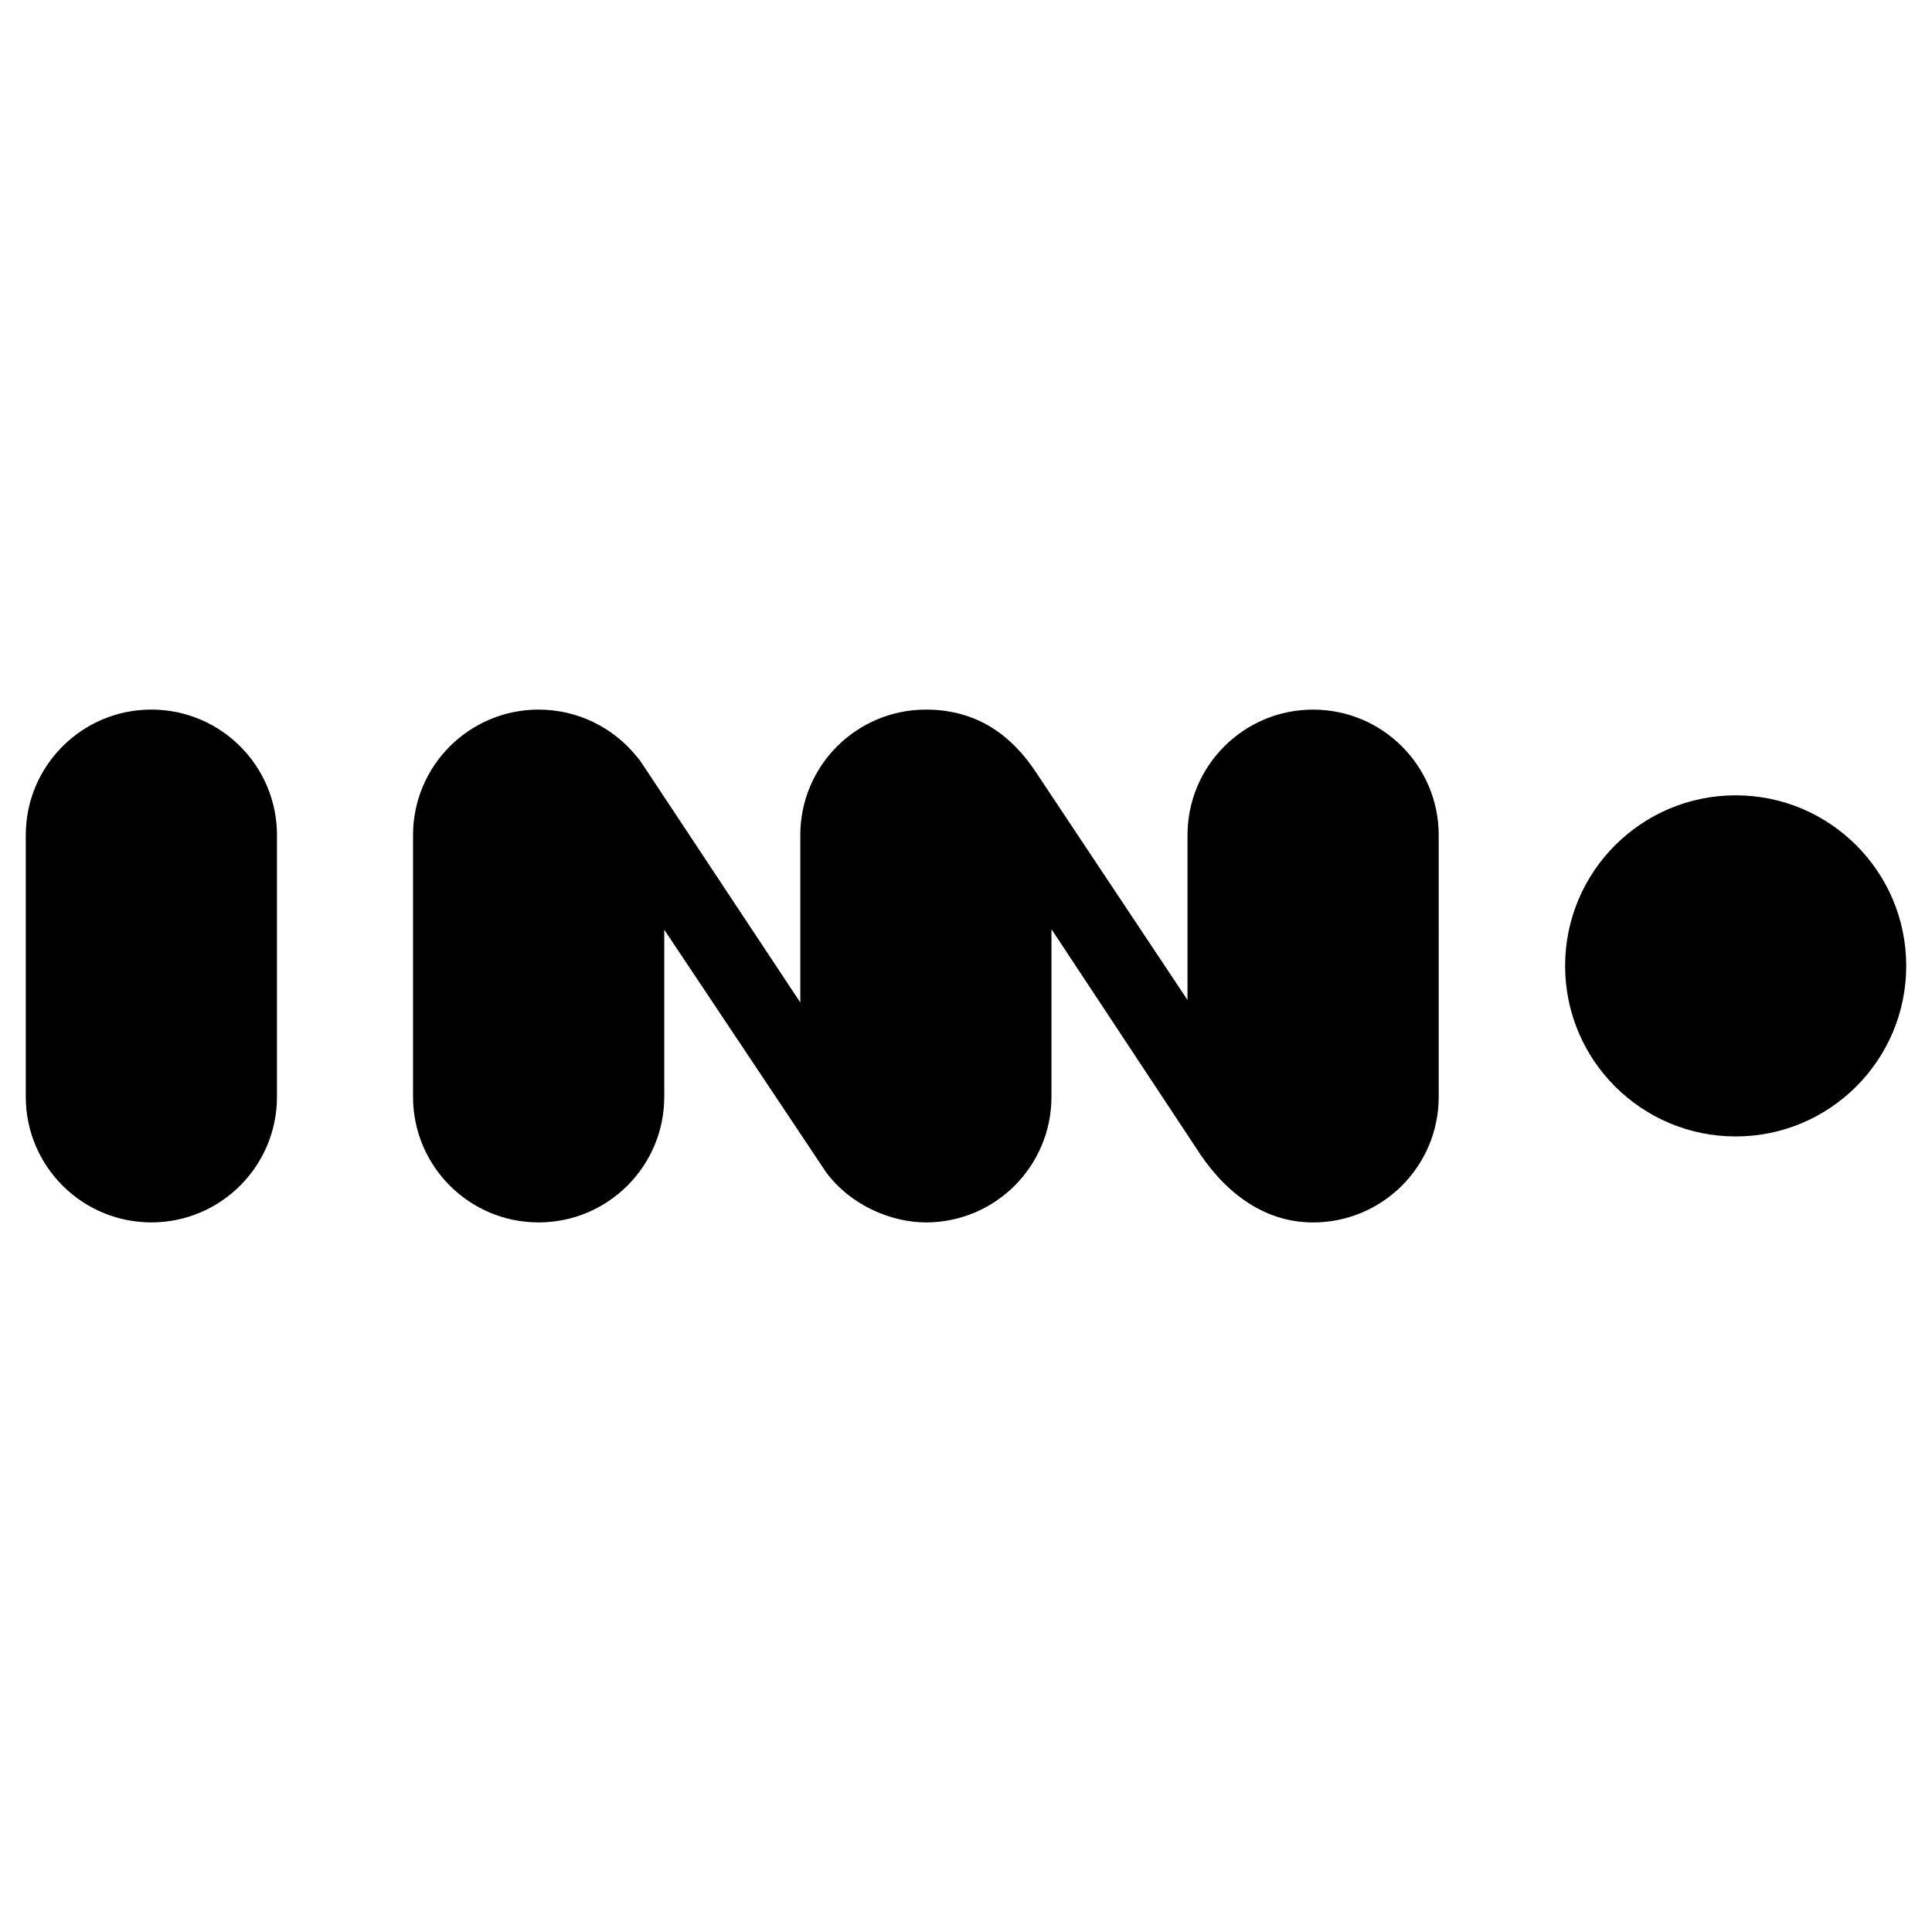
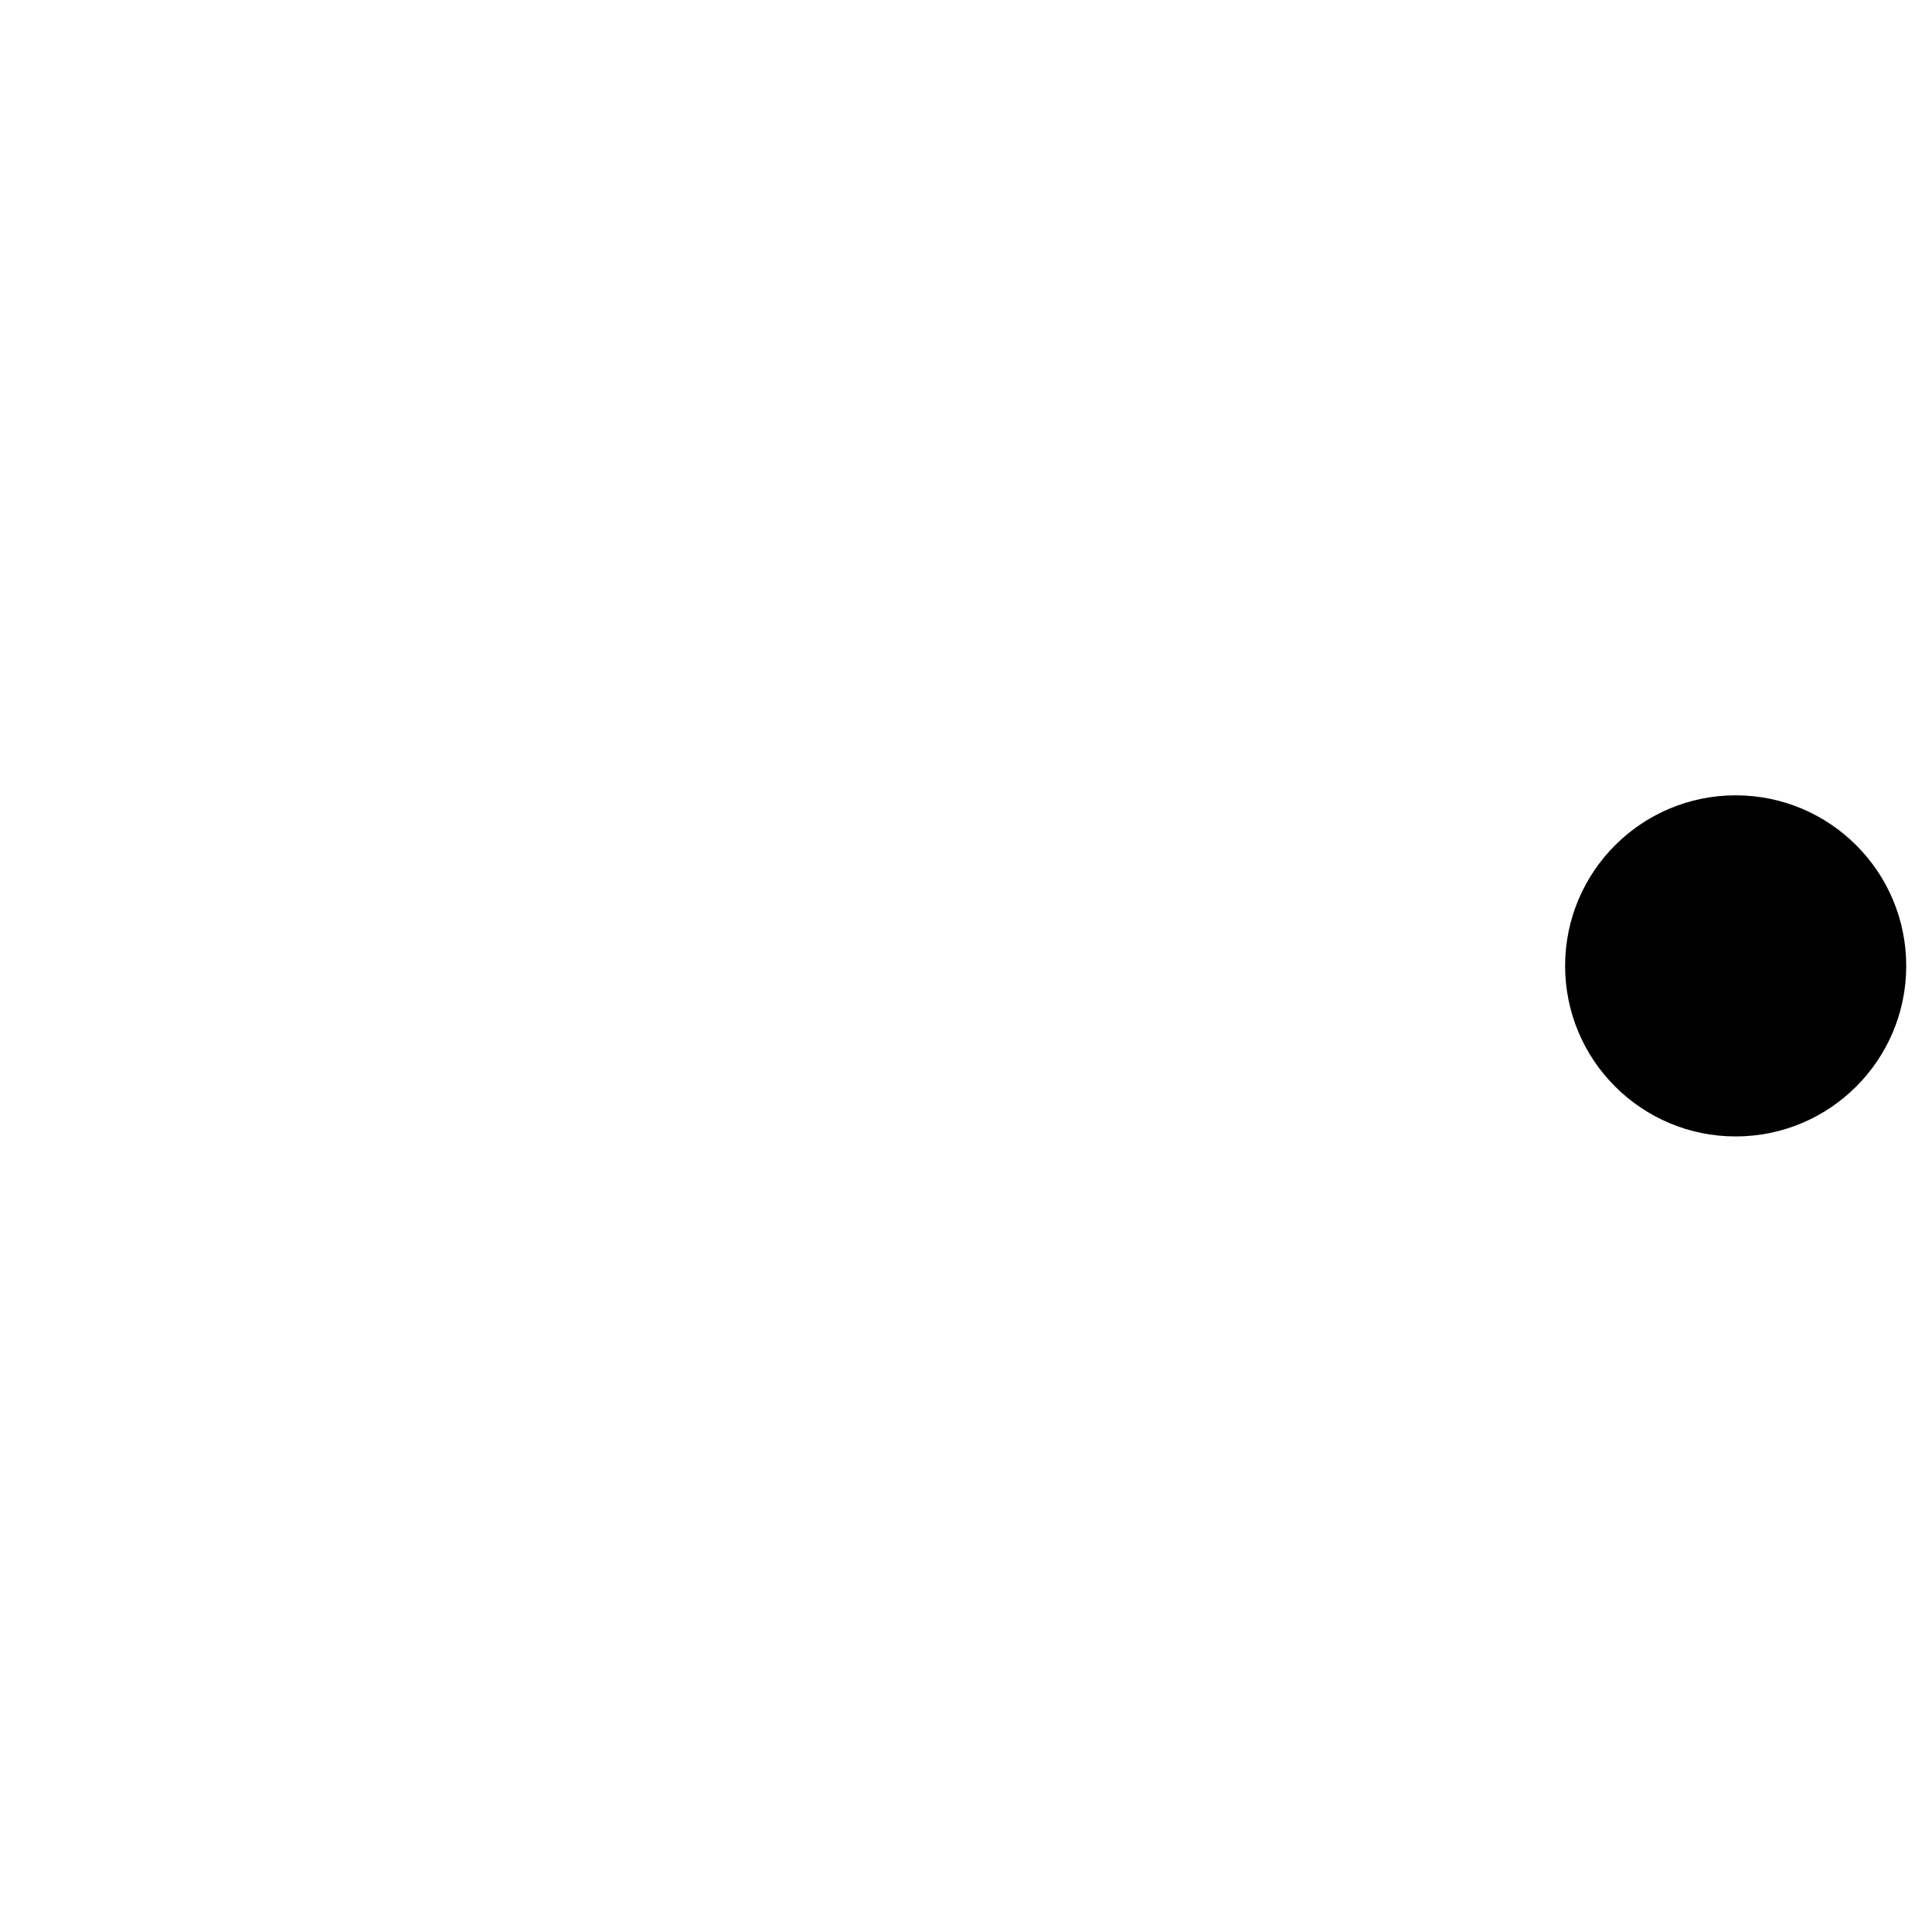
<svg xmlns="http://www.w3.org/2000/svg" data-name="레이어_1" viewBox="0 0 1000 1000">
-   <path d="M78.35 367.28c-35.88 0-65.01 29.08-65.01 64.99V567.7c0 35.91 29.13 65.01 65.01 65.01s65.01-29.1 65.01-65.01V432.27c0-35.91-29.1-64.99-65.01-64.99ZM427.6 606.79c13.09 17.59 34.35 25.93 51.65 25.93 35.9 0 64.98-29.1 64.98-65.01v-86.78l74.63 112.9c13.63 21.67 33.88 38.9 60.8 38.9 35.91 0 65.01-29.1 65.01-65.01V432.29c0-35.91-29.1-64.99-65.01-64.99s-65.01 29.08-65.01 64.99v85.31l-77.9-117.08c-12.49-19.23-30.37-33.23-57.5-33.23-35.91 0-65.02 29.08-65.02 64.99v86.6l-82.69-124.84c-.68-.94-1.54-1.96-2.44-3.02-11.91-14.47-30.09-23.73-50.32-23.73-35.88 0-64.99 29.08-64.99 64.99v135.43c0 35.91 29.11 65.01 64.99 65.01s65.04-29.1 65.04-65.01v-86.49l83.79 125.58Z" />
  <circle cx="898.38" cy="499.94" r="88.28" />
</svg>